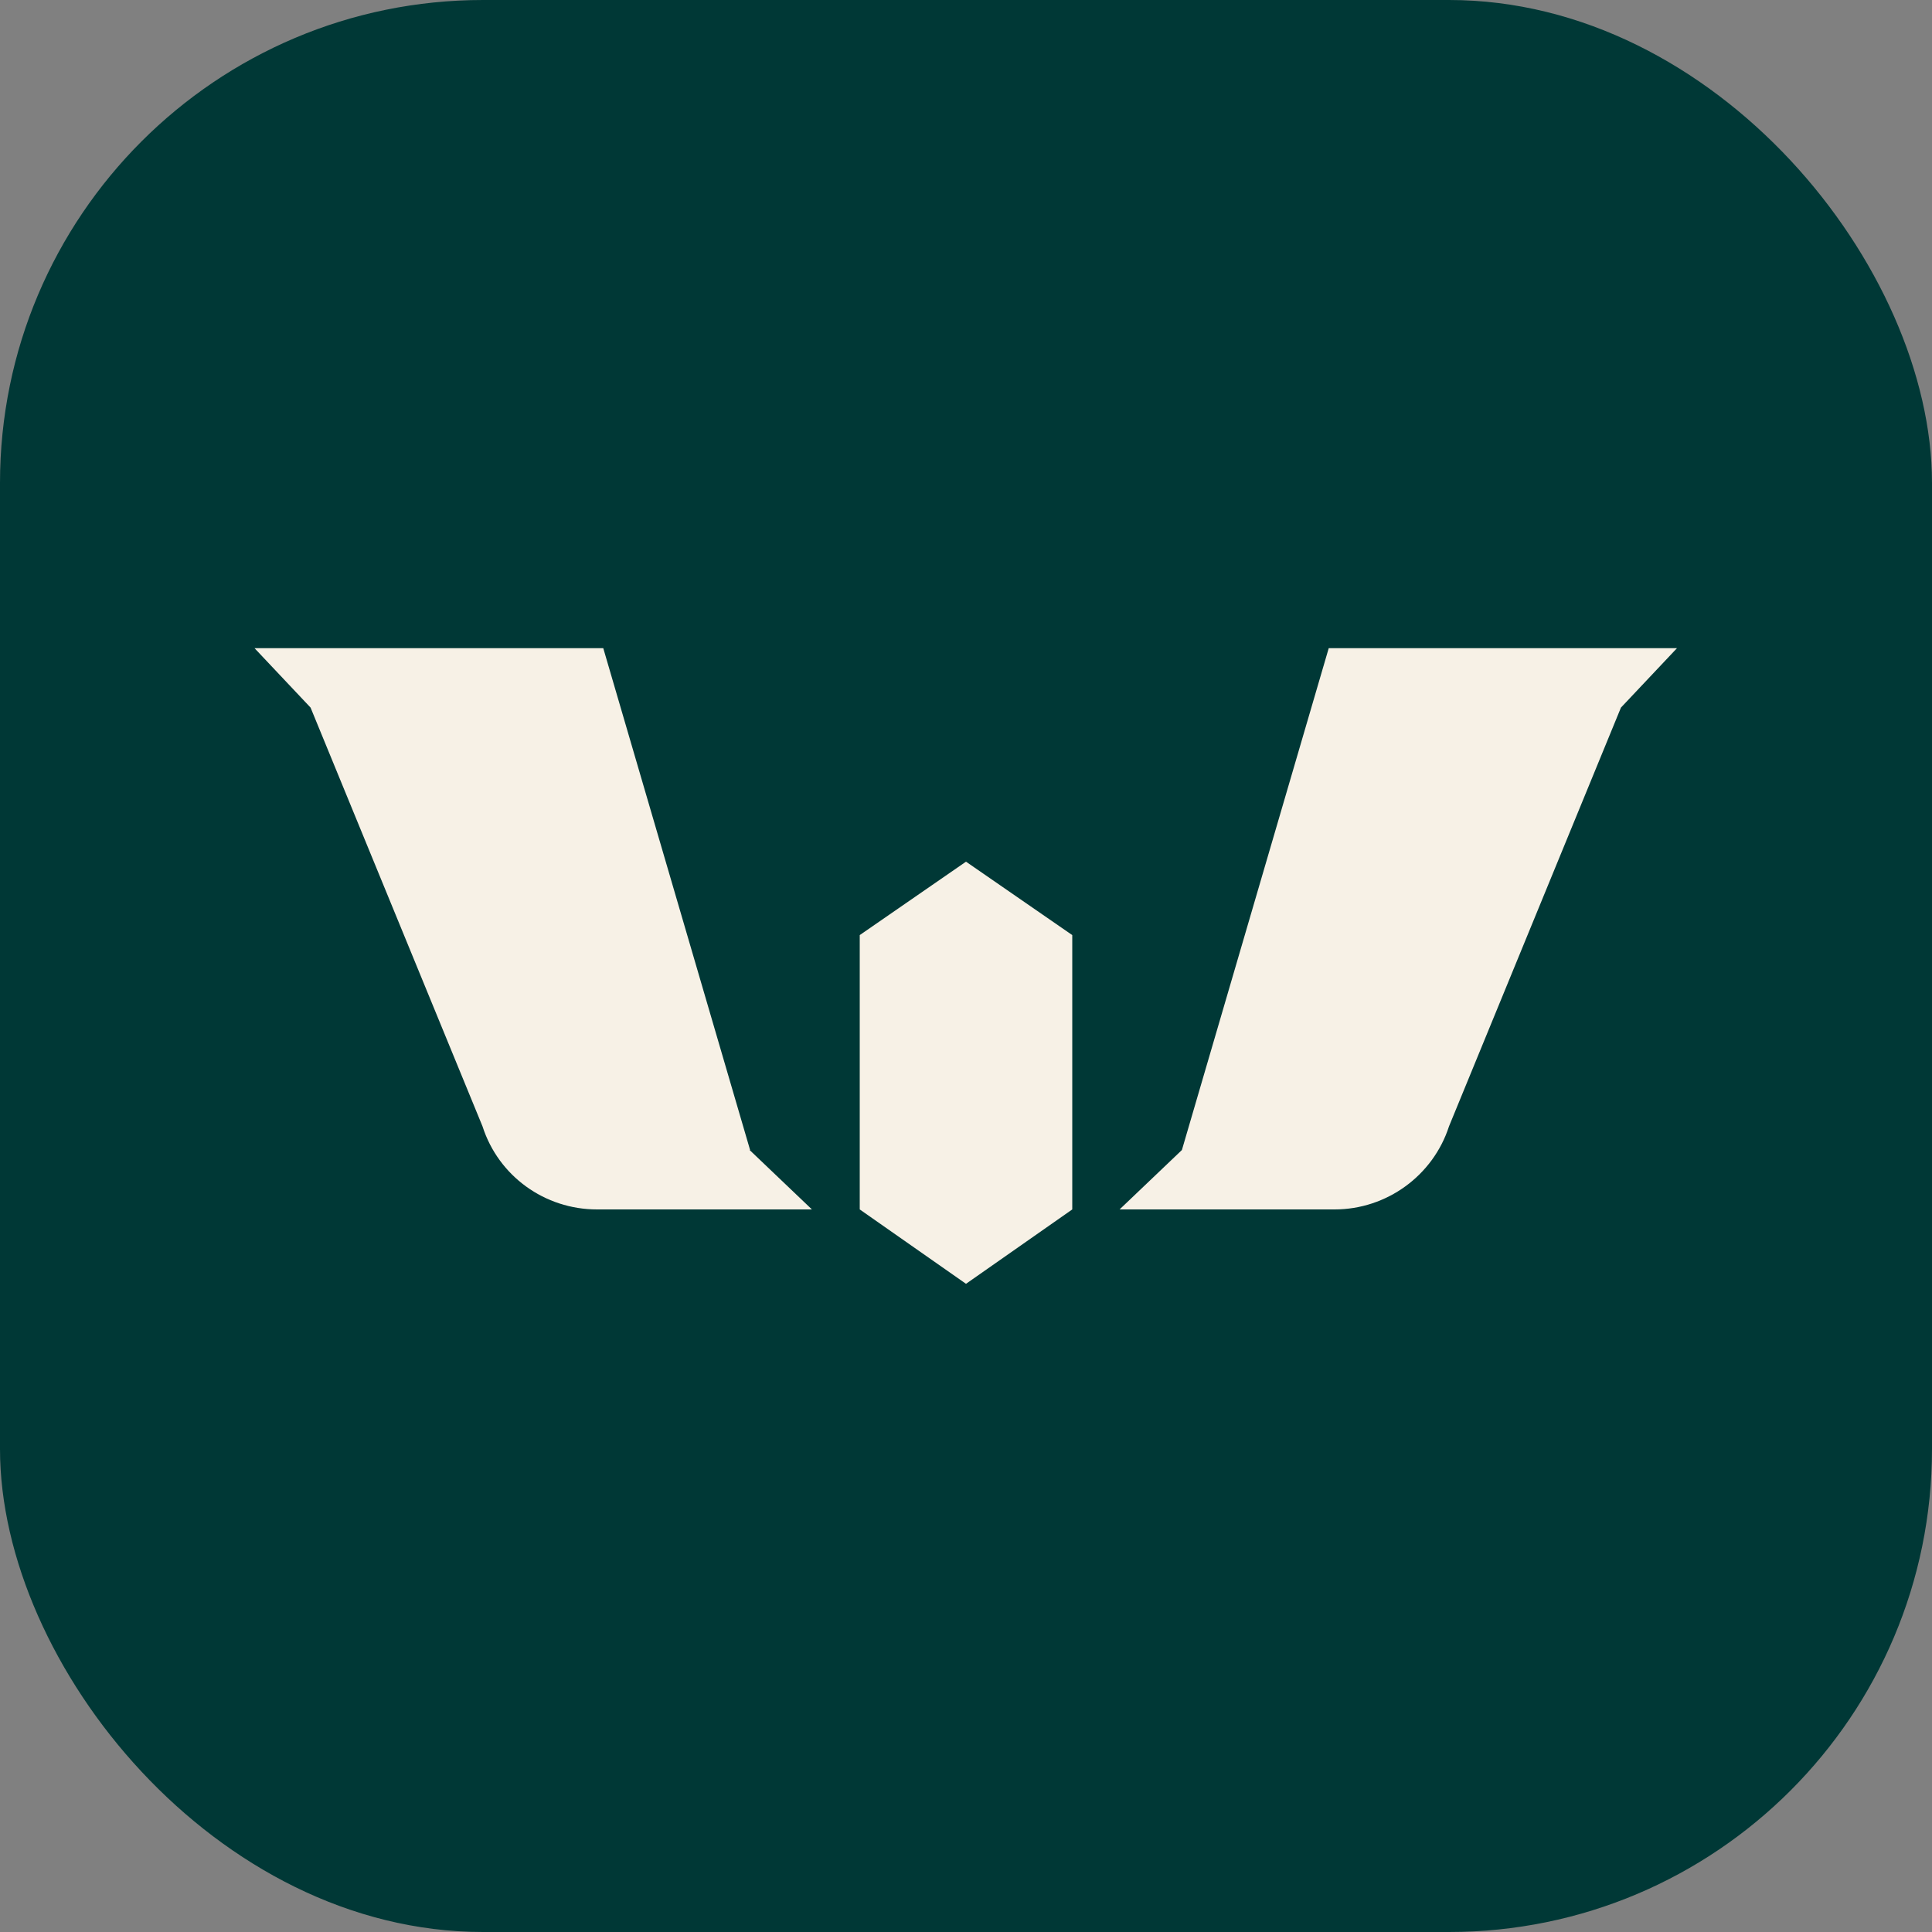
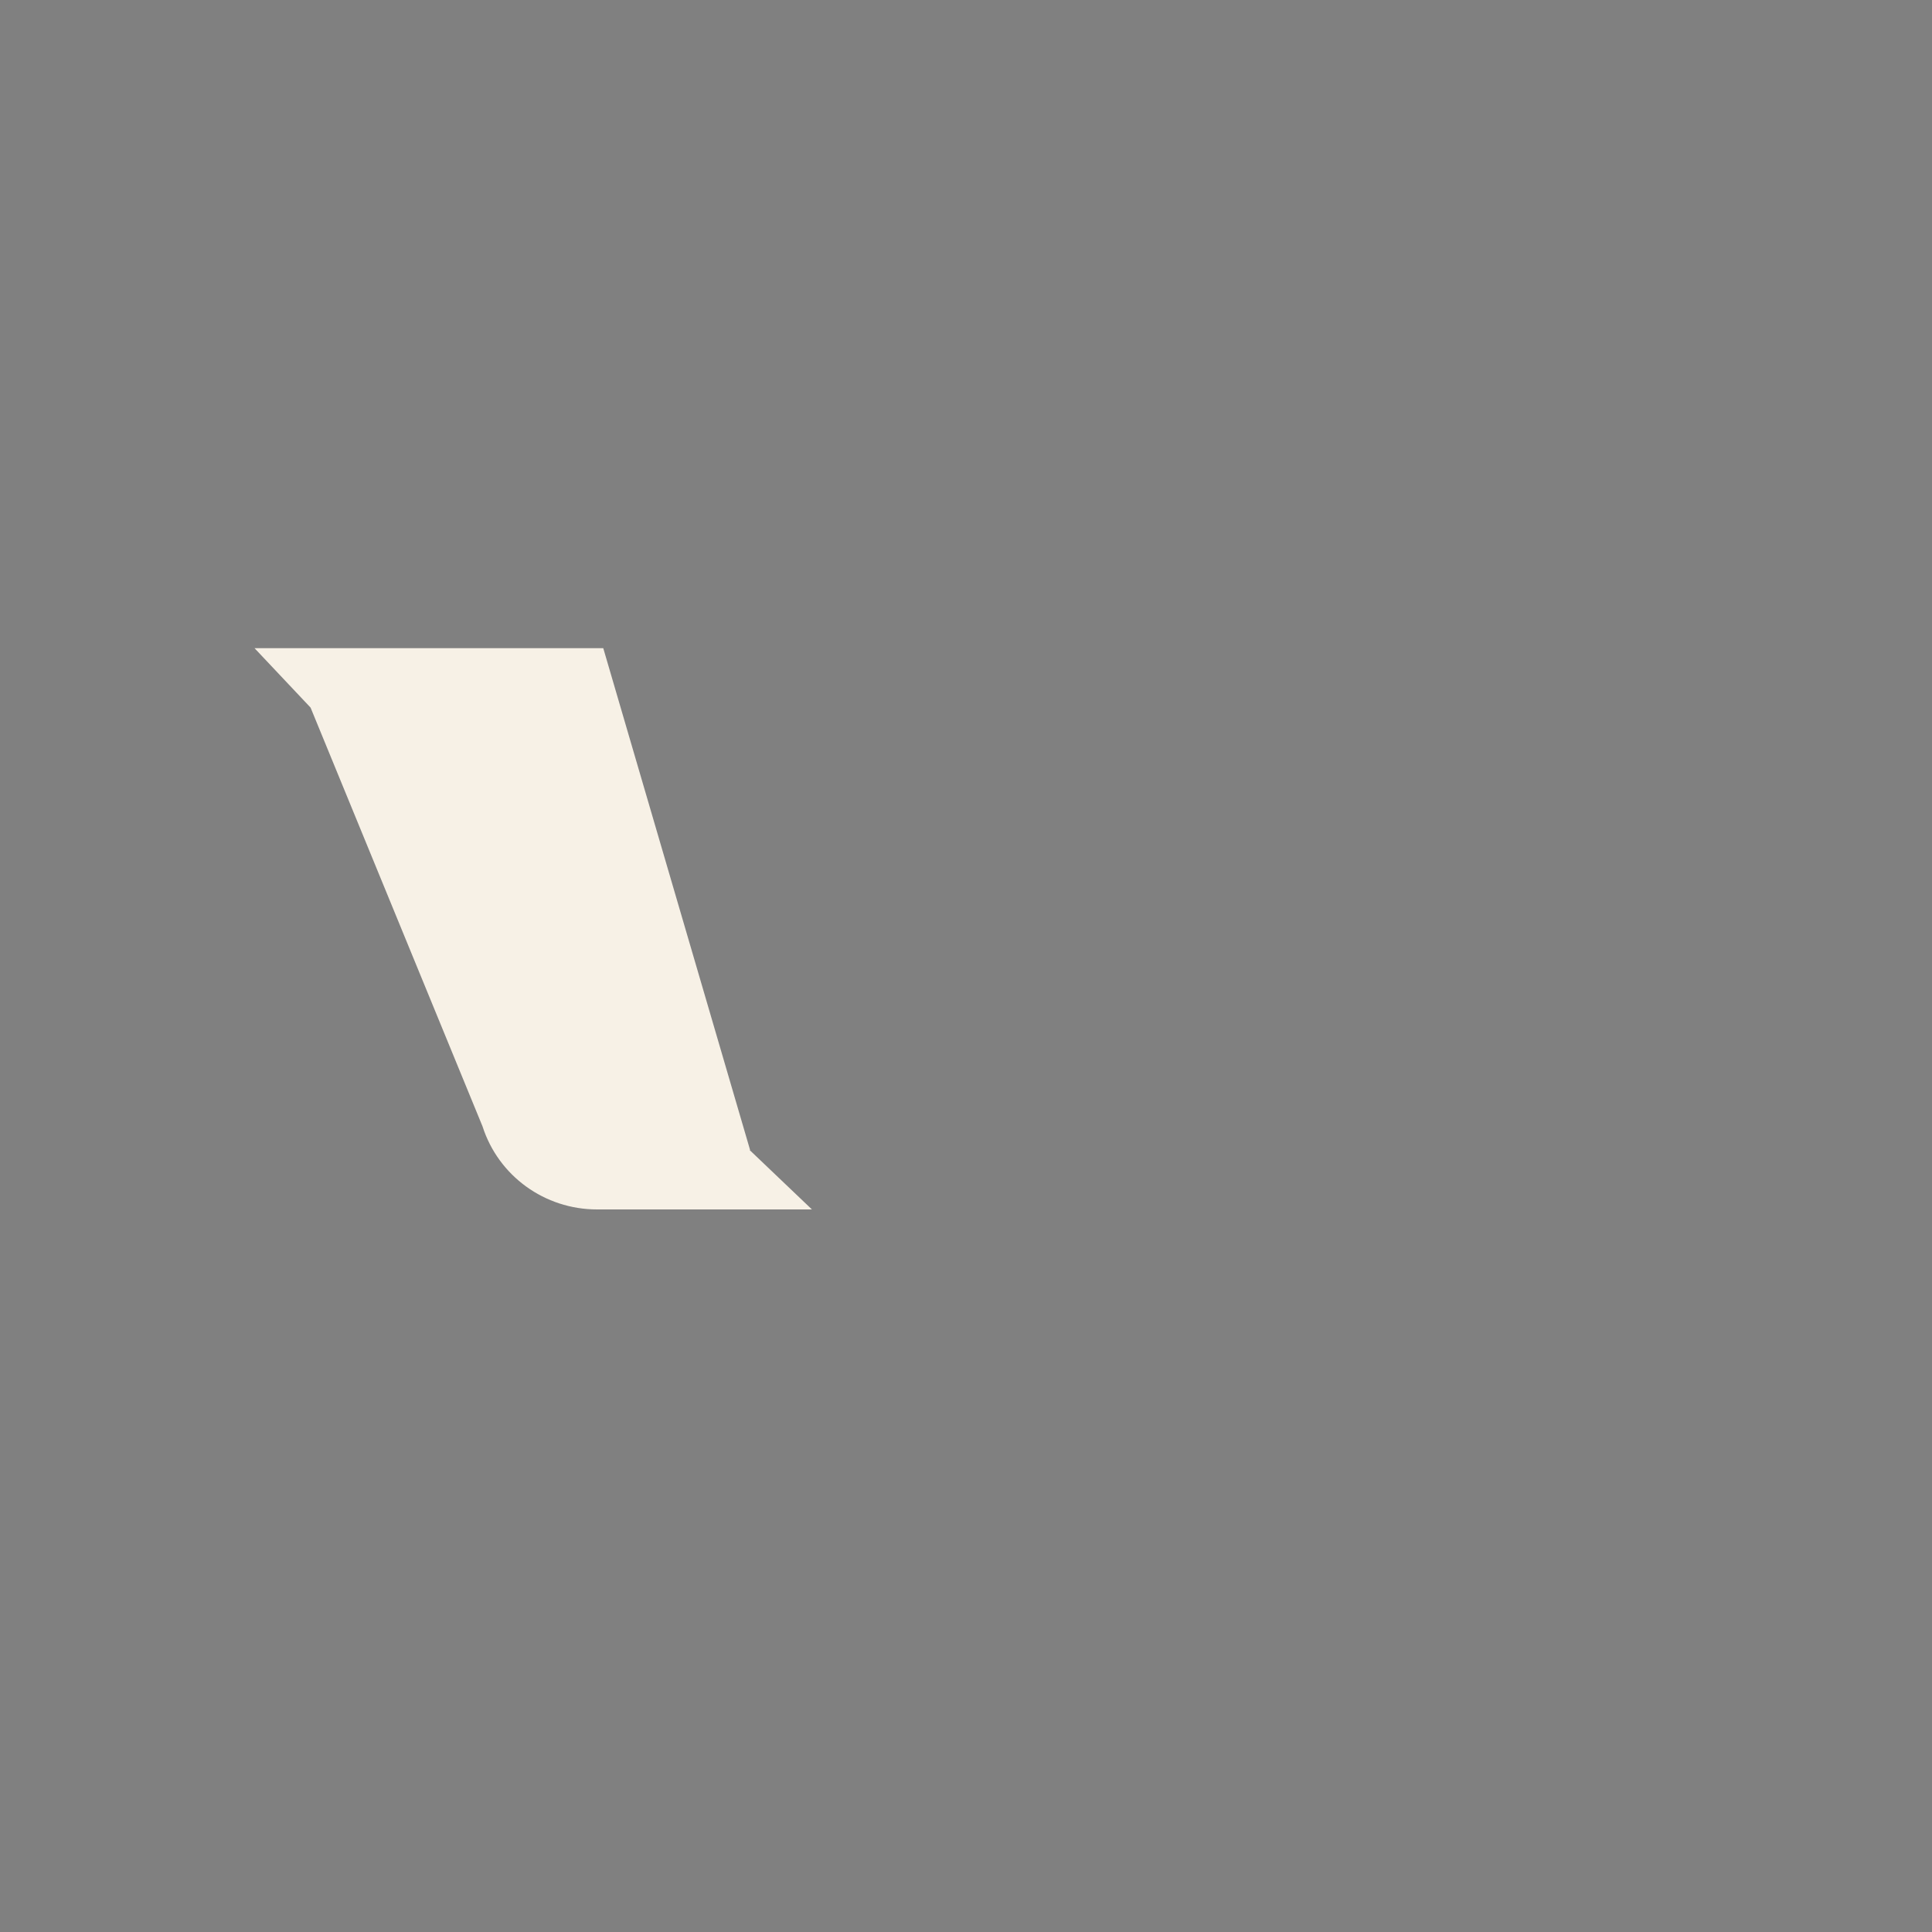
<svg xmlns="http://www.w3.org/2000/svg" version="1.1" width="1000" height="1000">
  <rect width="100%" height="100%" fill="#808080" stroke="none" />
  <g clip-path="url(#SvgjsClipPath1147)">
-     <rect width="1000" height="1000" fill="#003836" />
    <g transform="matrix(25,0,0,25,100,100)">
      <svg version="1.1" width="32" height="32">
        <svg id="Ebene_1" data-name="Ebene 1" viewBox="0 0 32 32">
          <defs>
            <style>
      .cls-1 {
        fill: #f7f1e6;
      }
    </style>
            <clipPath id="SvgjsClipPath1147">
              <rect width="1000" height="1000" x="0" y="0" rx="250" ry="250" />
            </clipPath>
          </defs>
-           <polygon class="cls-1" points="13.8 15.36 13.8 21.04 16 22.58 18.2 21.04 18.2 15.36 16 13.84 13.8 15.36" />
-           <path class="cls-1" d="M20.47,19.81h0l-1.29,1.23h4.45c1.08,0,2.04-.7,2.37-1.72l3.56-8.67h0l1.16-1.23h-7.21l-3.04,10.39Z" />
          <path class="cls-1" d="M11.53,19.81l-3.04-10.39H1.27l1.16,1.23h0l3.56,8.67c.33,1.03,1.29,1.72,2.37,1.72h4.45l-1.29-1.23h0Z" />
        </svg>
      </svg>
    </g>
  </g>
</svg>